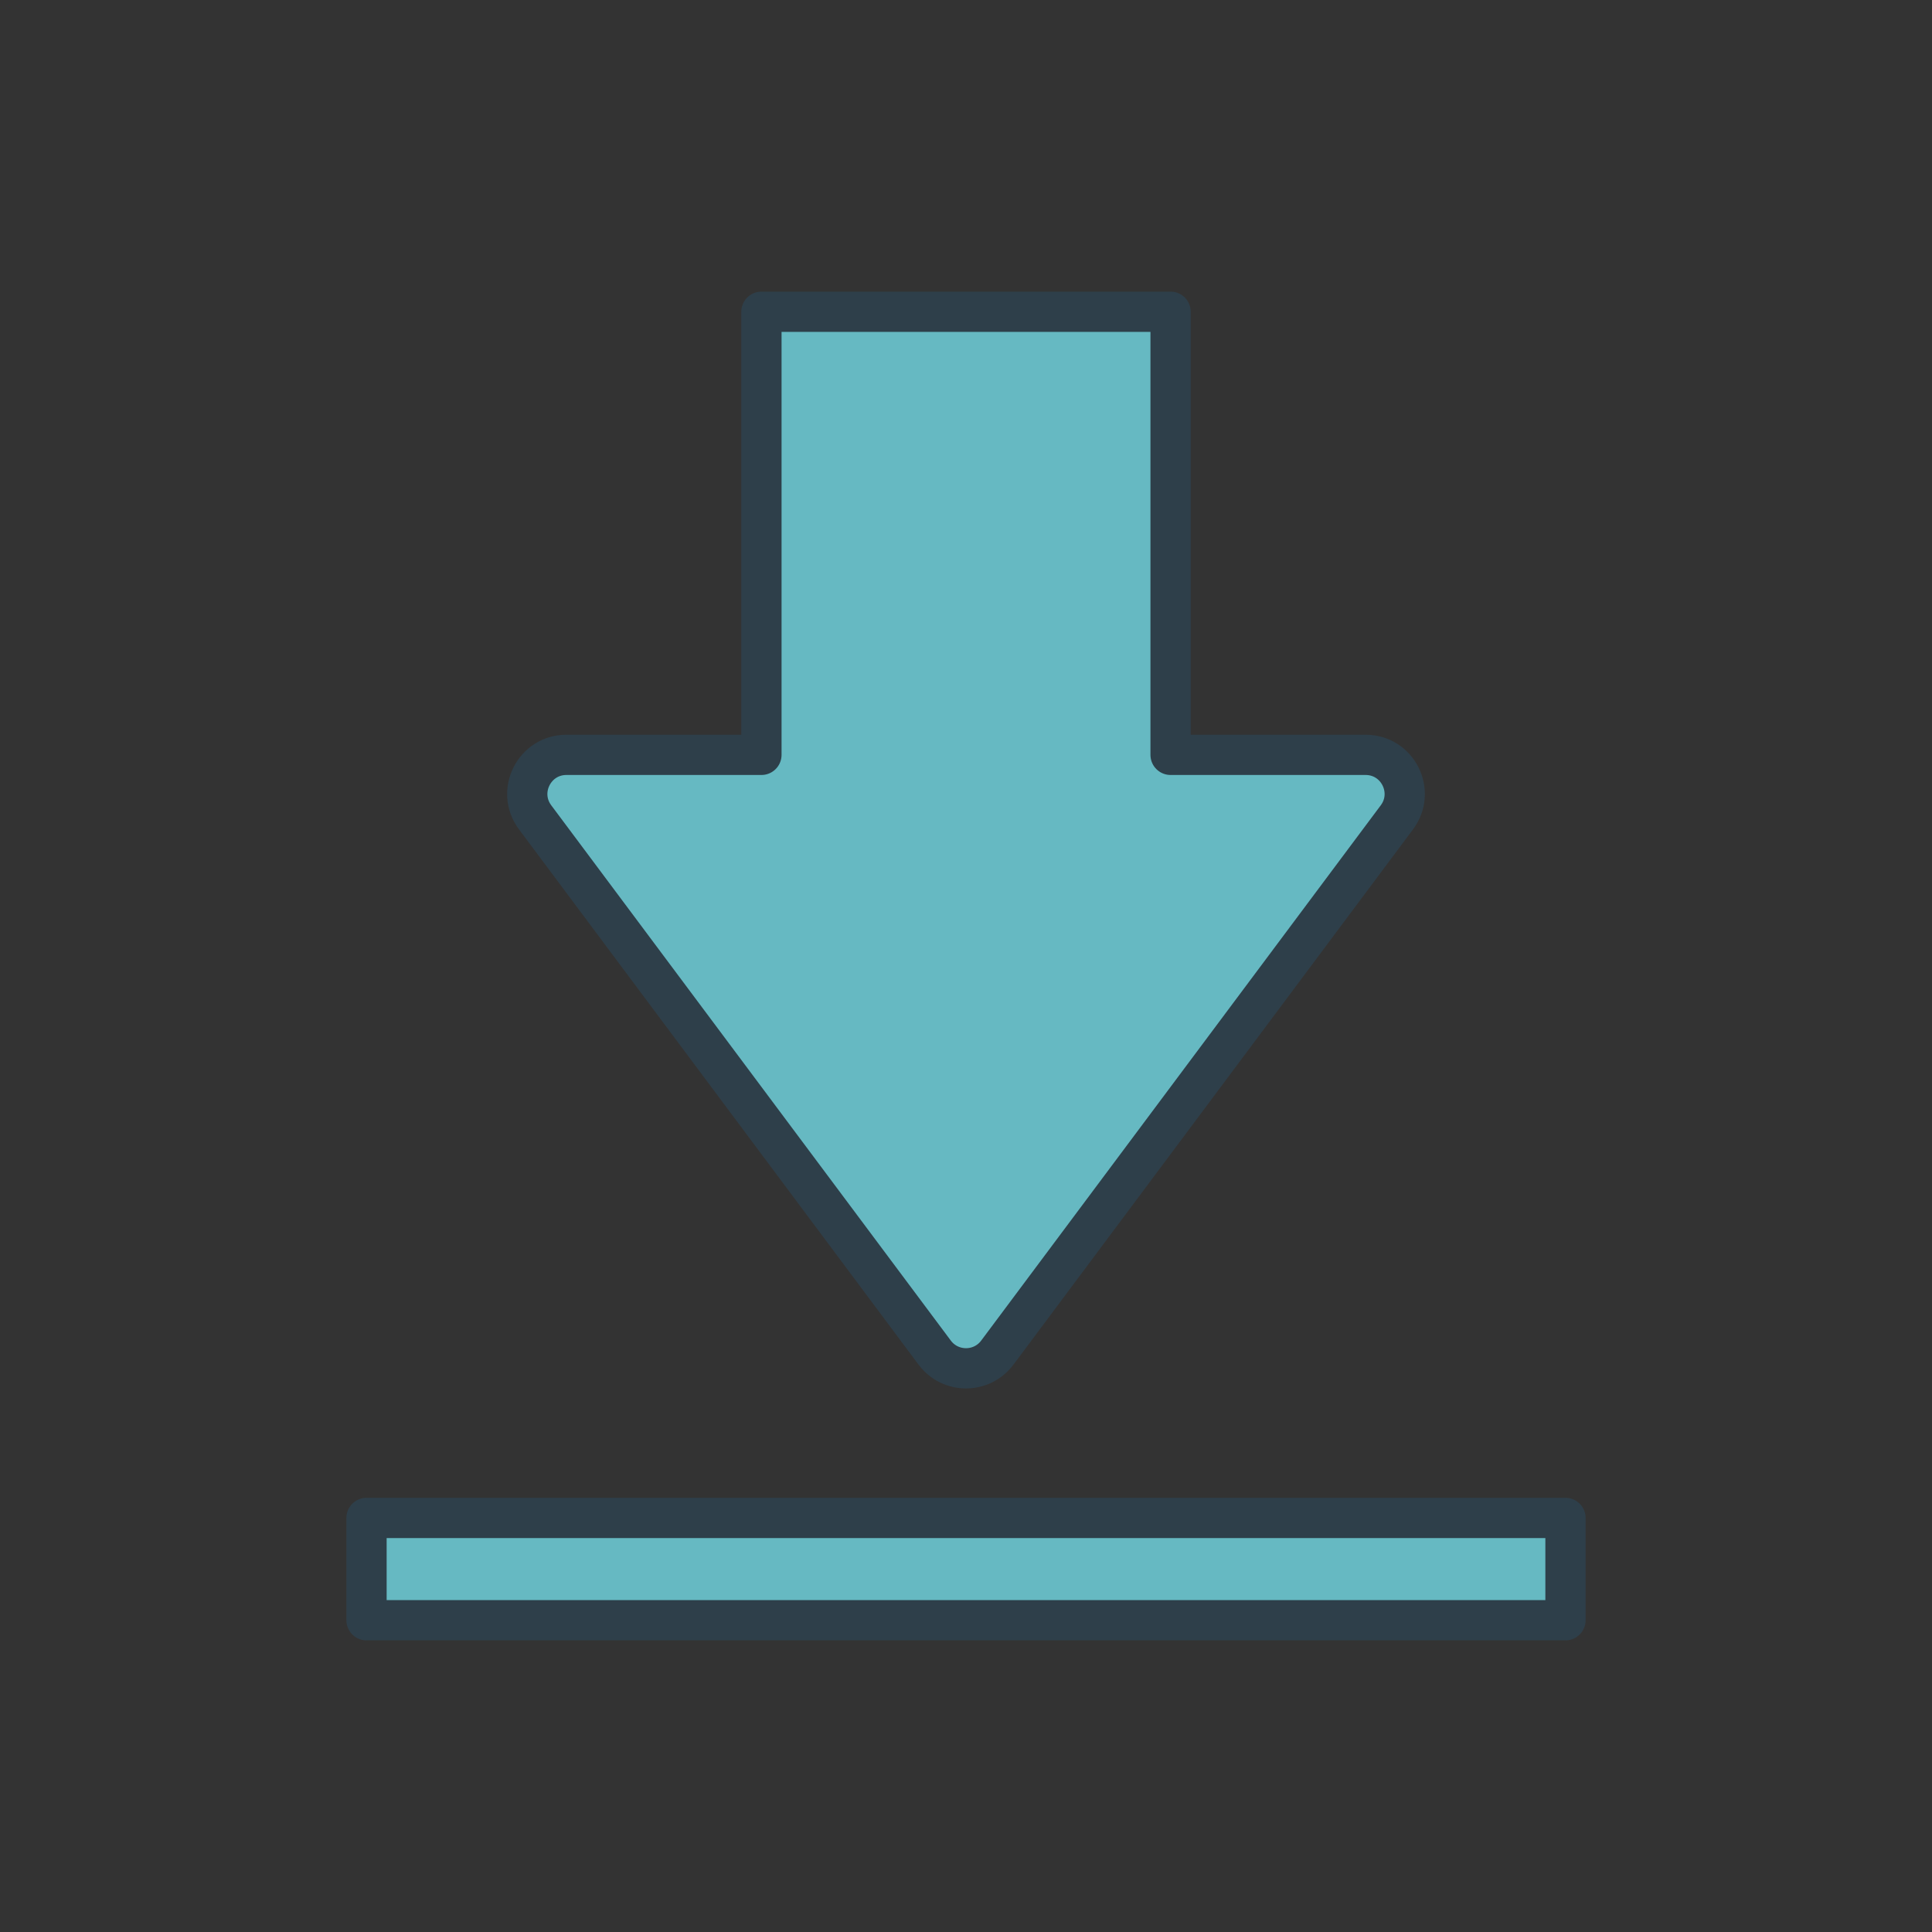
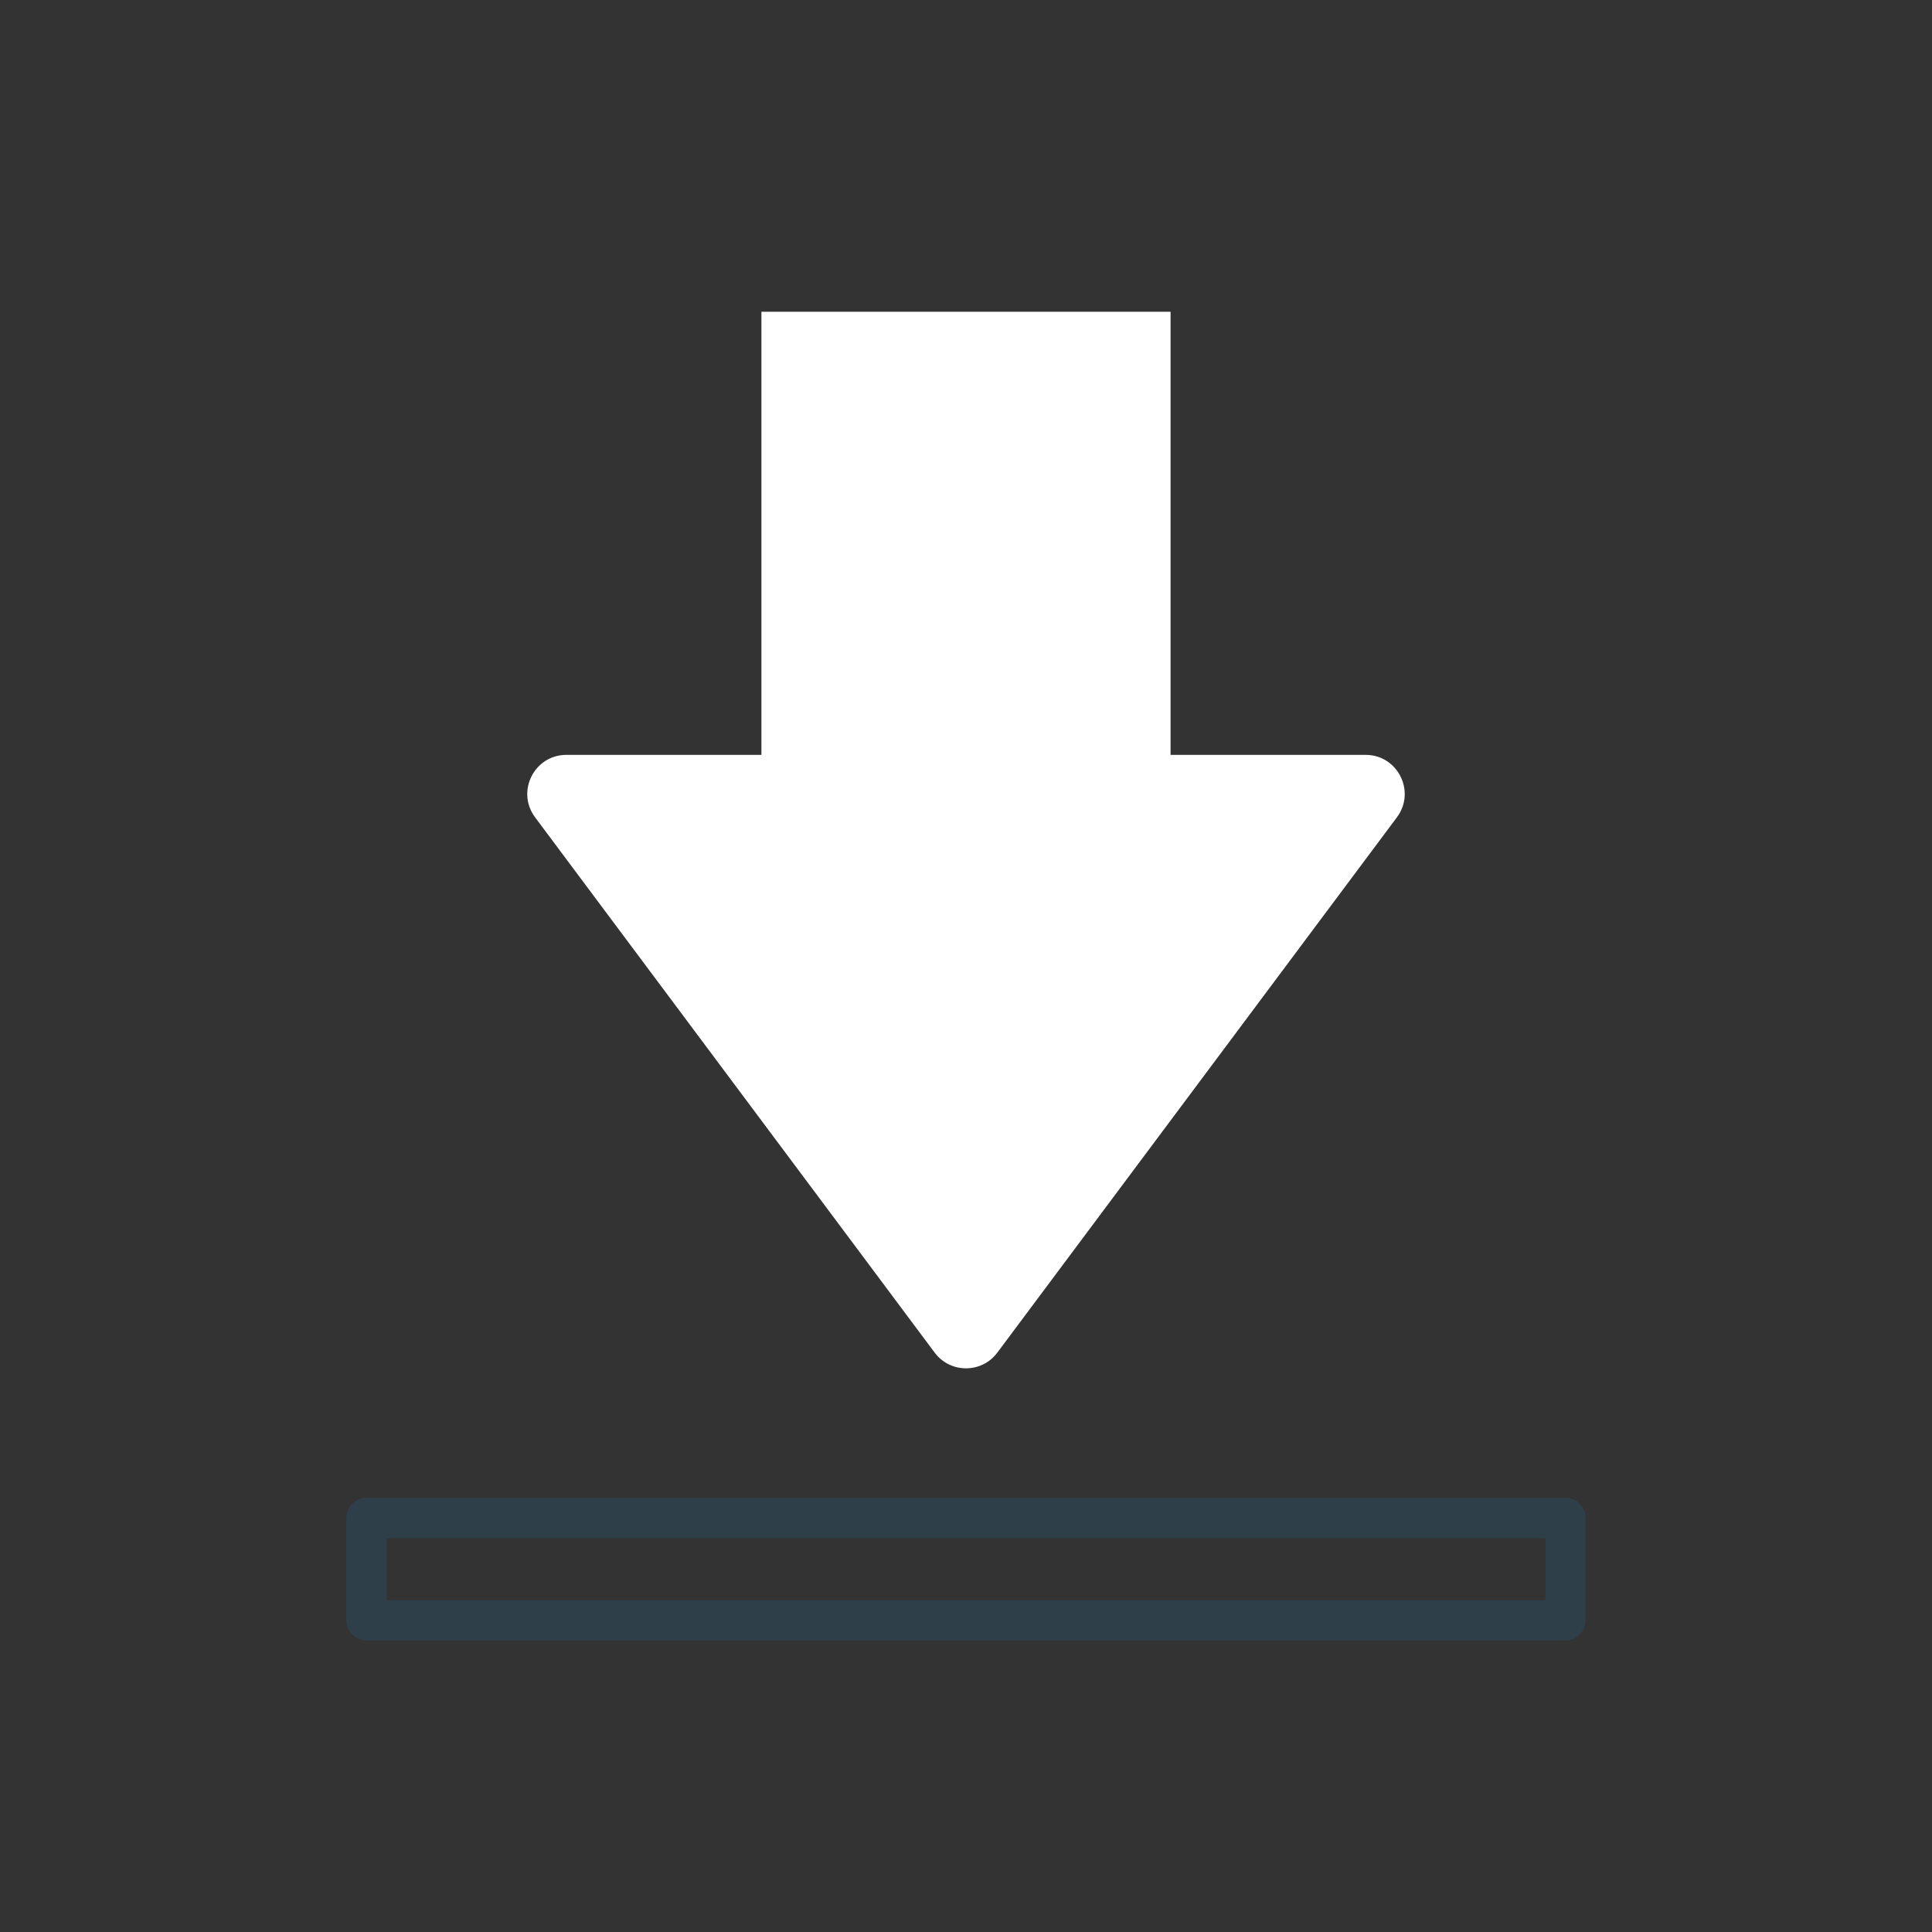
<svg xmlns="http://www.w3.org/2000/svg" id="Layer_1" data-name="Layer 1" viewBox="0 0 288 288">
  <rect x="0" y="0" width="288" height="288" fill="#333333" stroke="none" />
  <defs>
    <style>
      .cls-1 {
        fill: #fff;
      }

      .cls-2 {
        fill: none;
        stroke: #2e3f4a;
        stroke-linecap: round;
        stroke-linejoin: round;
        stroke-width: 6px;
      }

      .cls-3 {
        fill: #008b99;
        opacity: .6;
      }
    </style>
  </defs>
  <g>
    <path class="cls-1" d="M113.504,46.474v66.052s-29.071,0-29.071,0c-4.794,0-7.536,5.468-4.668,9.31l59.566,79.797c2.329,3.121,7.006,3.121,9.336,0l59.567-79.797c2.868-3.842.126-9.31-4.668-9.31h-29.071s0-66.052,0-66.052h-60.991Z" />
-     <path class="cls-3" d="M79.766,121.835l59.566,79.797c2.33,3.121,7.006,3.121,9.336,0l59.567-79.797c2.868-3.842.126-9.31-4.668-9.31h-29.071s0-66.052,0-66.052h-60.991s0,66.052,0,66.052h-29.071c-4.794,0-7.536,5.468-4.668,9.31Z" />
-     <path class="cls-2" d="M79.766,121.835l59.566,79.797c2.33,3.121,7.006,3.121,9.336,0l59.567-79.797c2.868-3.842.126-9.31-4.668-9.31h-29.071s0-66.052,0-66.052h-60.991s0,66.052,0,66.052h-29.071c-4.794,0-7.536,5.468-4.668,9.31Z" />
  </g>
-   <rect class="cls-1" x="54.636" y="225.679" width="178.729" height="15.247" />
-   <rect class="cls-3" x="54.636" y="225.679" width="178.729" height="15.247" />
  <rect class="cls-2" x="54.636" y="226.279" width="178.729" height="15.247" />
</svg>